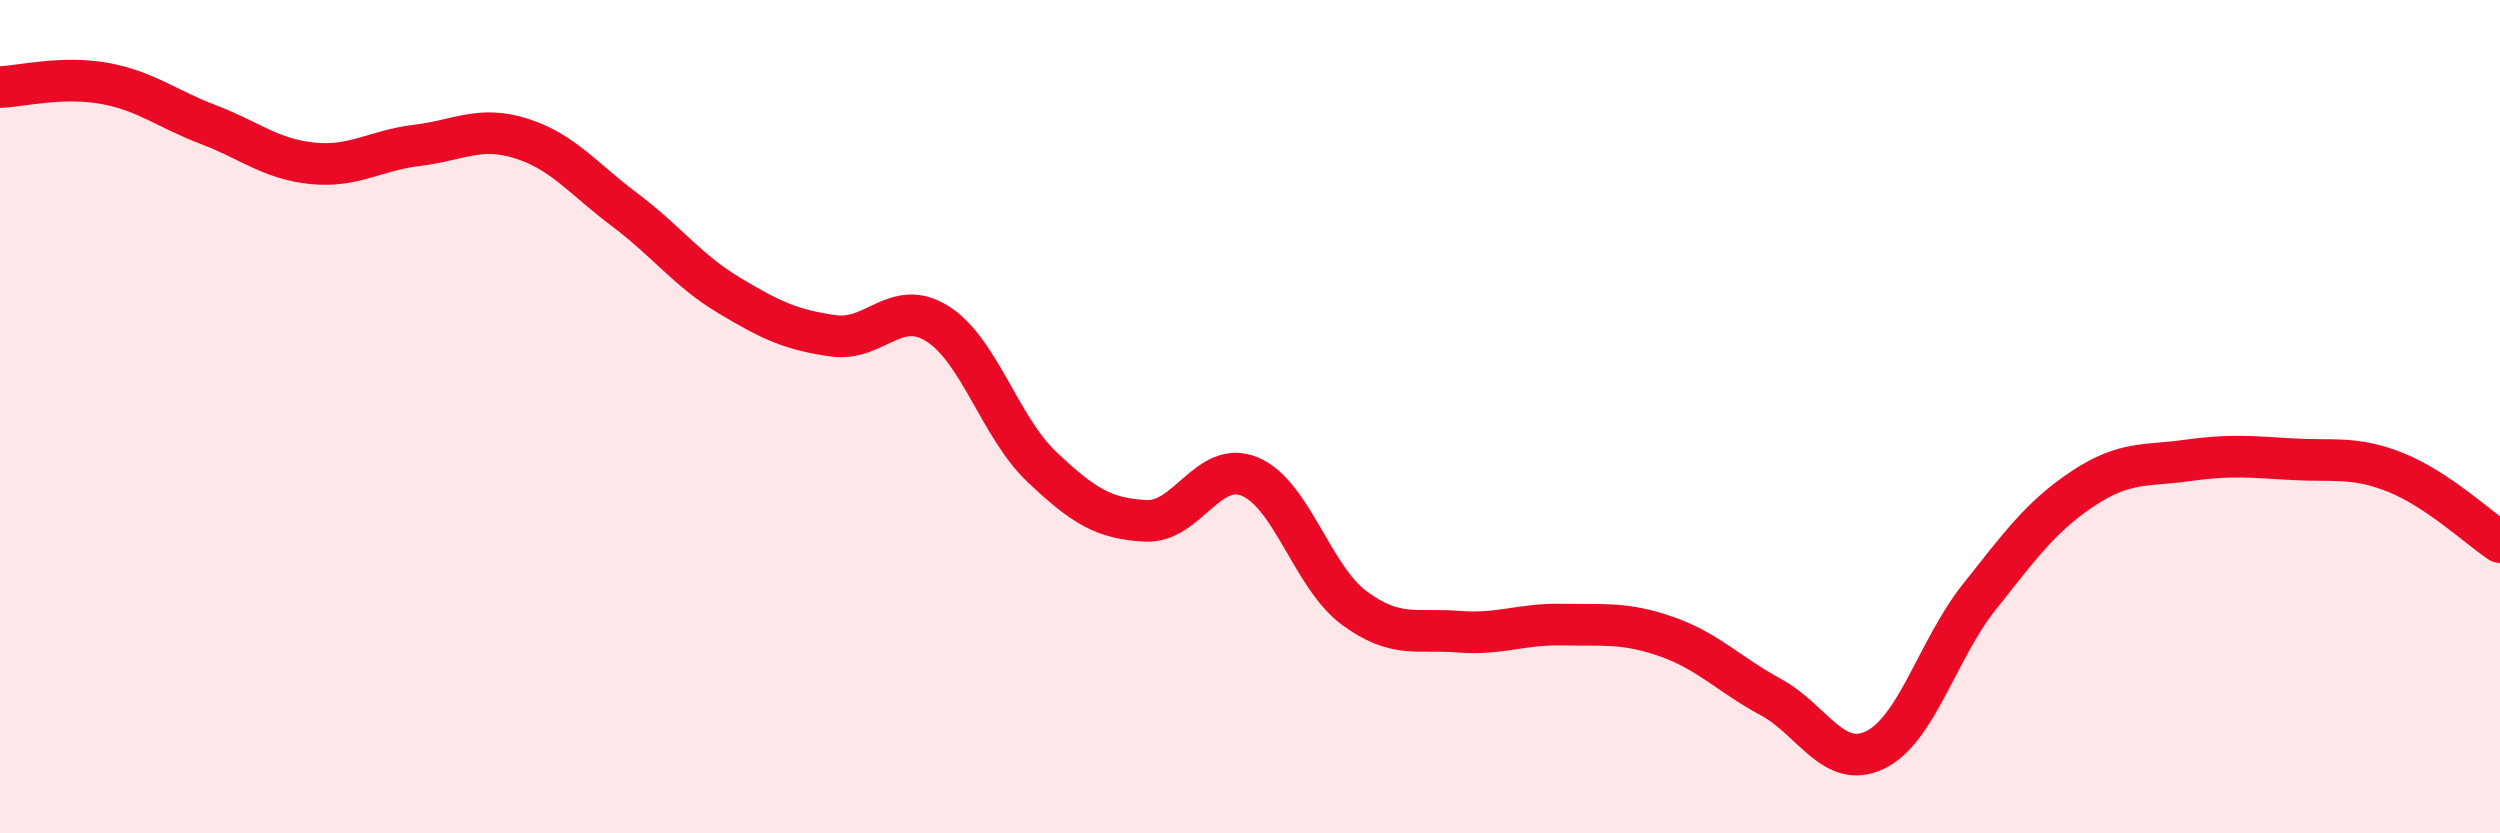
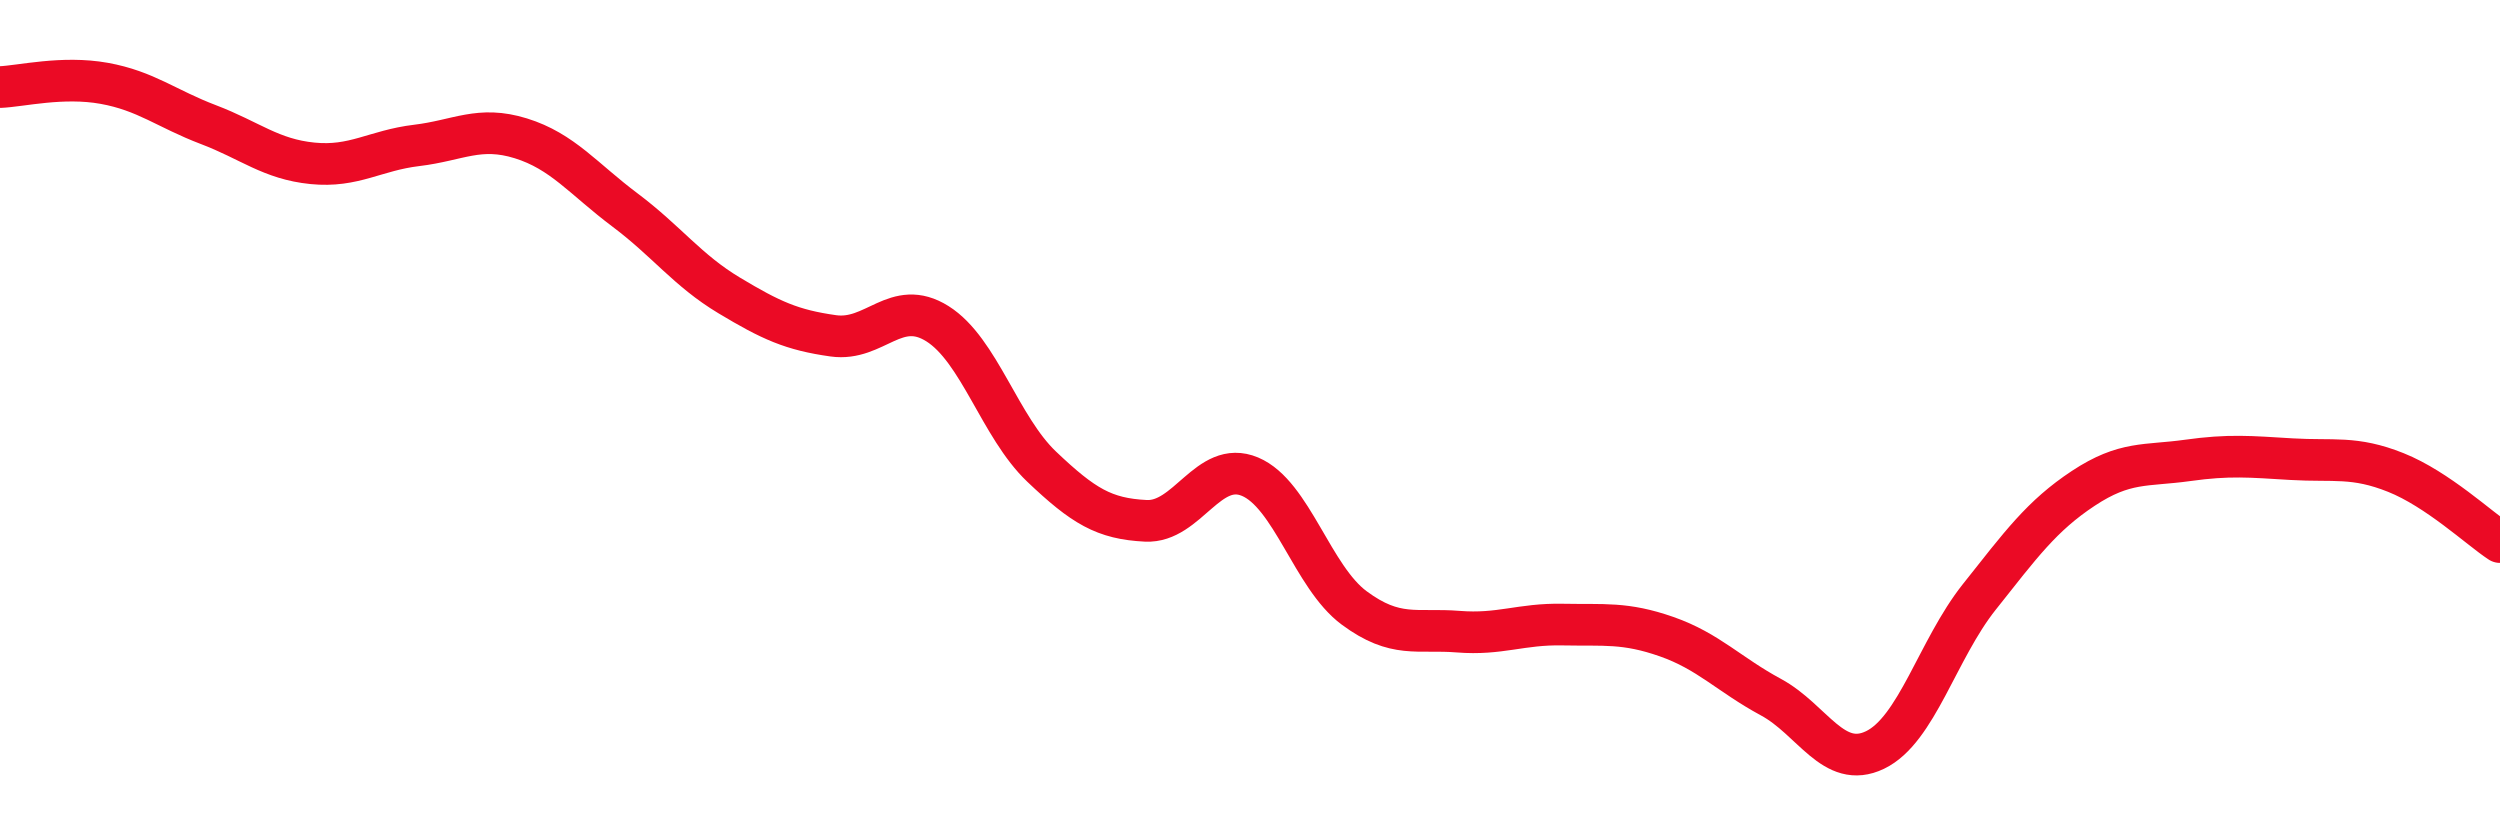
<svg xmlns="http://www.w3.org/2000/svg" width="60" height="20" viewBox="0 0 60 20">
-   <path d="M 0,2.09 C 0.5,2.07 1.5,1.82 2.5,2 C 3.5,2.18 4,2.61 5,2.99 C 6,3.37 6.5,3.82 7.5,3.92 C 8.5,4.02 9,3.61 10,3.49 C 11,3.37 11.5,3.01 12.5,3.32 C 13.5,3.63 14,4.29 15,5.04 C 16,5.79 16.5,6.49 17.5,7.09 C 18.5,7.69 19,7.92 20,8.06 C 21,8.2 21.5,7.14 22.5,7.77 C 23.5,8.4 24,10.25 25,11.2 C 26,12.15 26.5,12.45 27.5,12.5 C 28.5,12.55 29,11.02 30,11.44 C 31,11.86 31.5,13.85 32.5,14.59 C 33.5,15.33 34,15.08 35,15.16 C 36,15.24 36.5,14.97 37.5,14.99 C 38.5,15.01 39,14.93 40,15.28 C 41,15.63 41.5,16.19 42.5,16.73 C 43.5,17.27 44,18.48 45,18 C 46,17.52 46.5,15.59 47.5,14.33 C 48.5,13.07 49,12.38 50,11.72 C 51,11.06 51.5,11.19 52.5,11.05 C 53.5,10.91 54,10.96 55,11.02 C 56,11.08 56.5,10.94 57.5,11.34 C 58.5,11.74 59.5,12.68 60,13.01L60 20L0 20Z" fill="#EB0A25" opacity="0.1" stroke-linecap="round" stroke-linejoin="round" />
  <path d="M 0,2.09 C 0.5,2.07 1.5,1.82 2.5,2 C 3.5,2.18 4,2.61 5,2.99 C 6,3.37 6.5,3.82 7.5,3.92 C 8.5,4.02 9,3.61 10,3.49 C 11,3.37 11.5,3.01 12.5,3.32 C 13.5,3.63 14,4.29 15,5.04 C 16,5.79 16.5,6.49 17.5,7.09 C 18.5,7.69 19,7.92 20,8.06 C 21,8.2 21.5,7.14 22.5,7.77 C 23.5,8.4 24,10.25 25,11.2 C 26,12.15 26.5,12.45 27.5,12.5 C 28.5,12.55 29,11.02 30,11.44 C 31,11.86 31.5,13.85 32.5,14.59 C 33.5,15.33 34,15.08 35,15.16 C 36,15.24 36.5,14.97 37.5,14.99 C 38.5,15.01 39,14.93 40,15.28 C 41,15.63 41.5,16.19 42.5,16.73 C 43.5,17.27 44,18.48 45,18 C 46,17.52 46.5,15.59 47.5,14.33 C 48.5,13.07 49,12.38 50,11.72 C 51,11.06 51.5,11.19 52.5,11.05 C 53.5,10.91 54,10.96 55,11.02 C 56,11.08 56.5,10.94 57.5,11.34 C 58.5,11.74 59.5,12.68 60,13.01" stroke="#EB0A25" stroke-width="1" fill="none" stroke-linecap="round" stroke-linejoin="round" />
</svg>